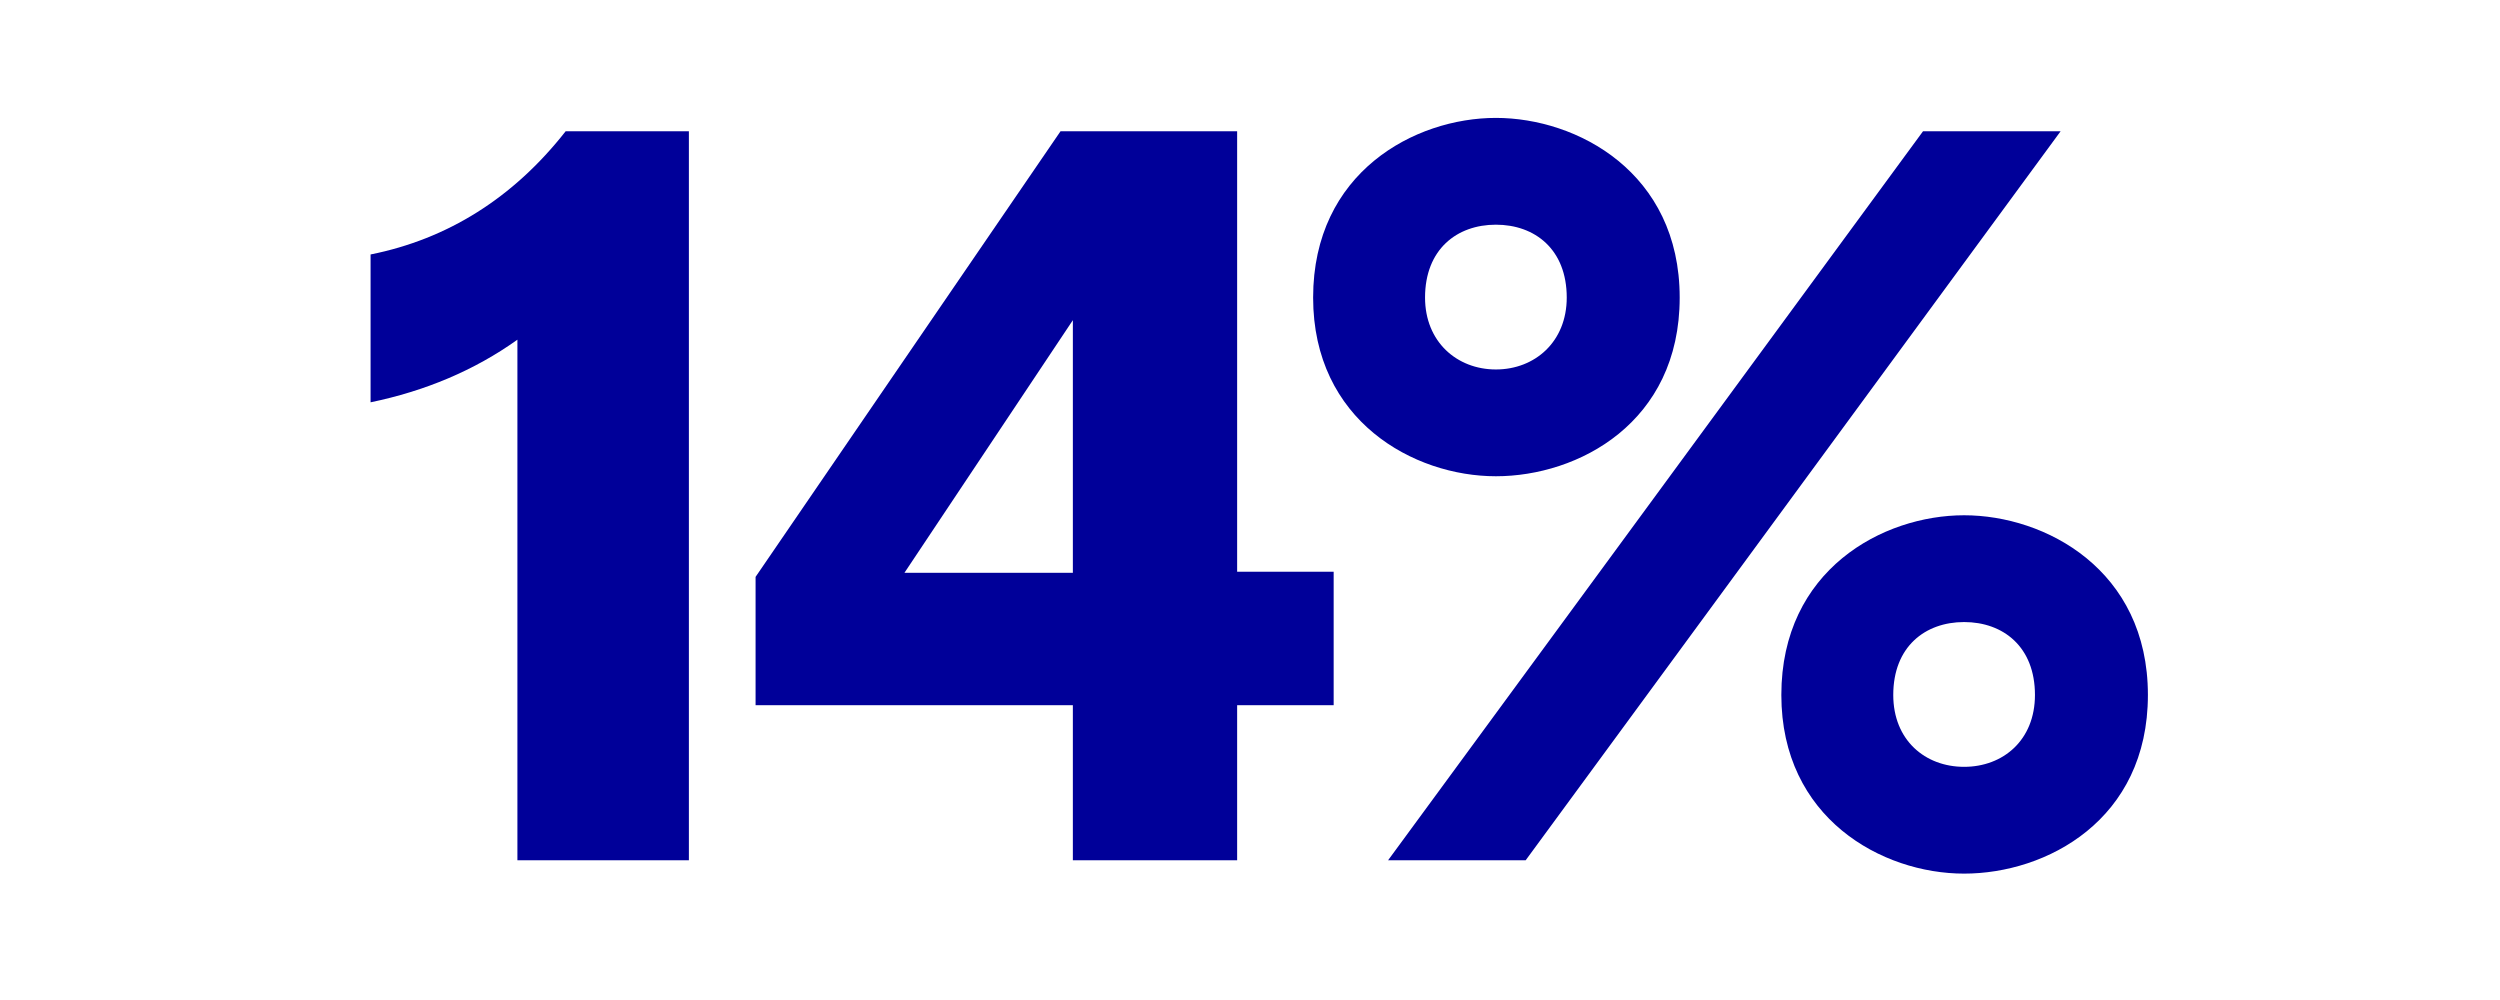
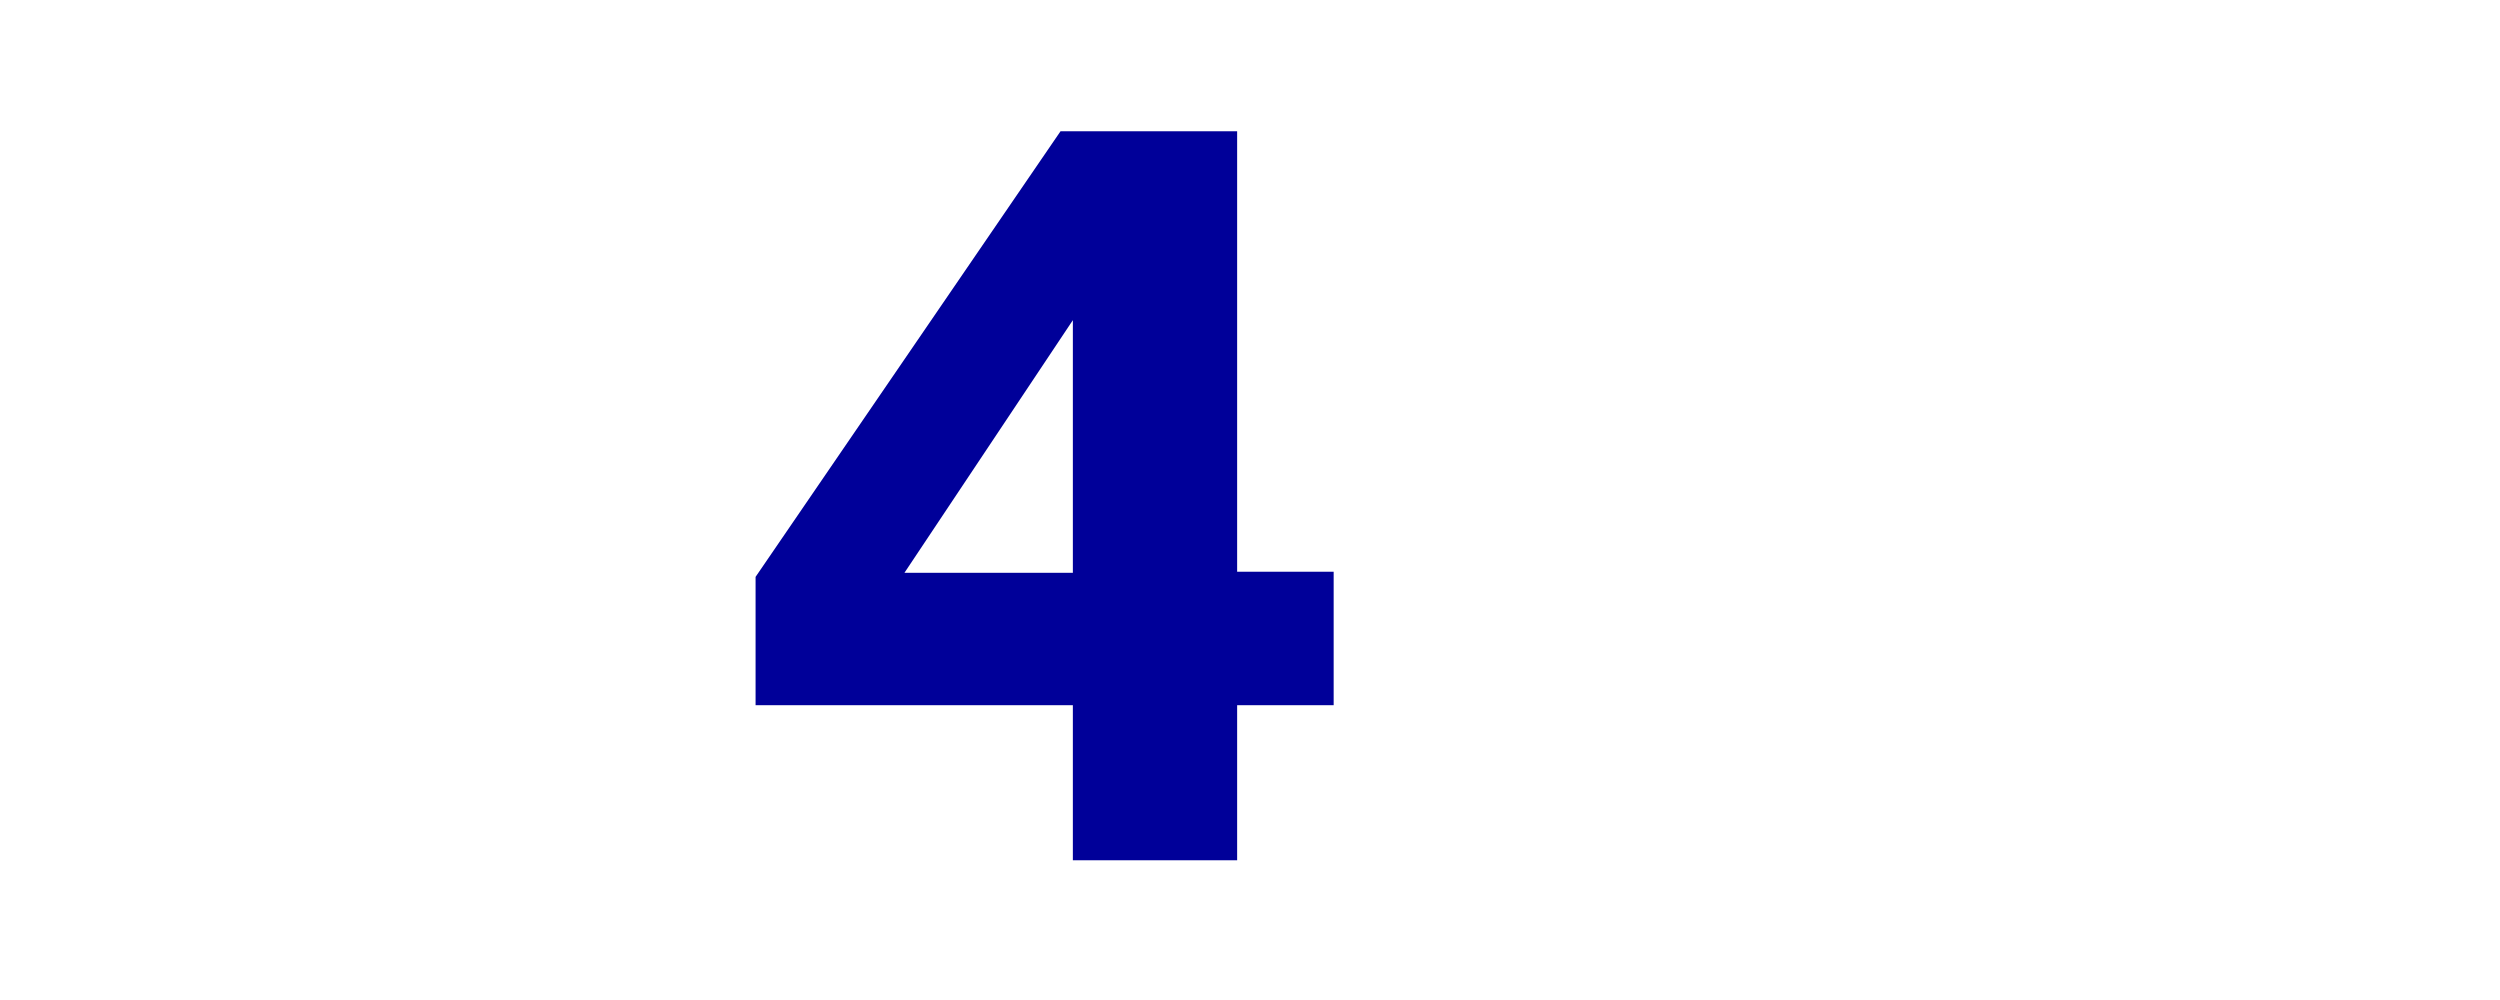
<svg xmlns="http://www.w3.org/2000/svg" id="Calque_1" data-name="Calque 1" viewBox="0 0 560 224">
  <defs>
    <style>
      .cls-1 {
        fill: #009;
      }
    </style>
  </defs>
-   <path class="cls-1" d="M115.9,192.7v-116.61c-9.66,6.9-20.7,11.5-32.89,14.03v-33.12c17.25-3.45,31.97-12.65,43.7-27.6h27.6v163.3h-38.41Z" />
  <path class="cls-1" d="M240.32,192.7v-34.73h-71.07v-28.75L237.56,29.4h39.56v98.67h21.62v29.9h-21.62v34.73h-36.8ZM202.6,128.3h37.72v-56.58l-37.72,56.58Z" />
-   <path class="cls-1" d="M294.14,66.66c0-28.06,22.77-40.25,40.94-40.25s41.17,12.19,41.17,40.25-22.77,40.02-41.17,40.02-40.94-12.42-40.94-40.02ZM310.93,192.7L430.76,29.4h30.82l-119.83,163.3h-30.82ZM350.95,66.66c0-10.81-7.13-16.33-15.87-16.33s-15.87,5.52-15.87,16.33c0,9.89,7.13,16.1,15.87,16.1s15.87-6.21,15.87-16.1ZM399.02,155.67c0-28.06,22.77-40.25,40.94-40.25s41.17,12.19,41.17,40.25-22.77,40.02-41.17,40.02-40.94-12.42-40.94-40.02ZM455.83,155.67c0-10.81-7.13-16.33-15.87-16.33s-15.87,5.52-15.87,16.33c0,10.12,7.13,16.1,15.87,16.1s15.87-5.98,15.87-16.1Z" />
</svg>